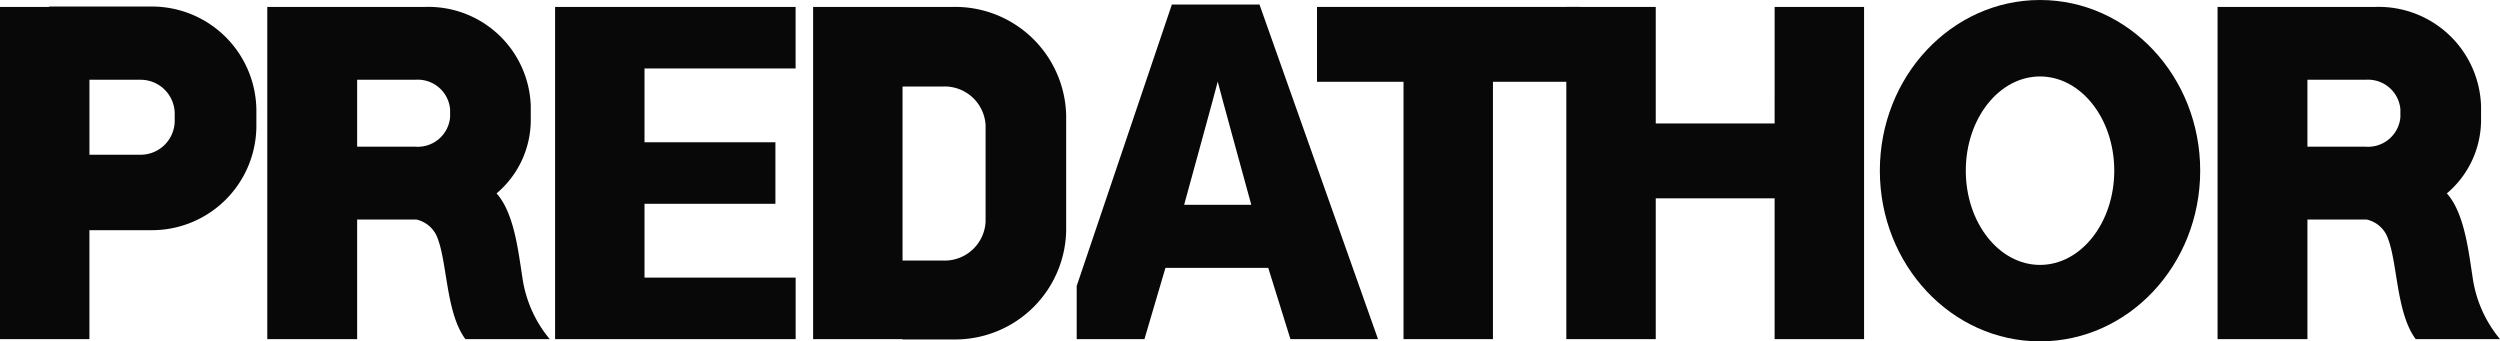
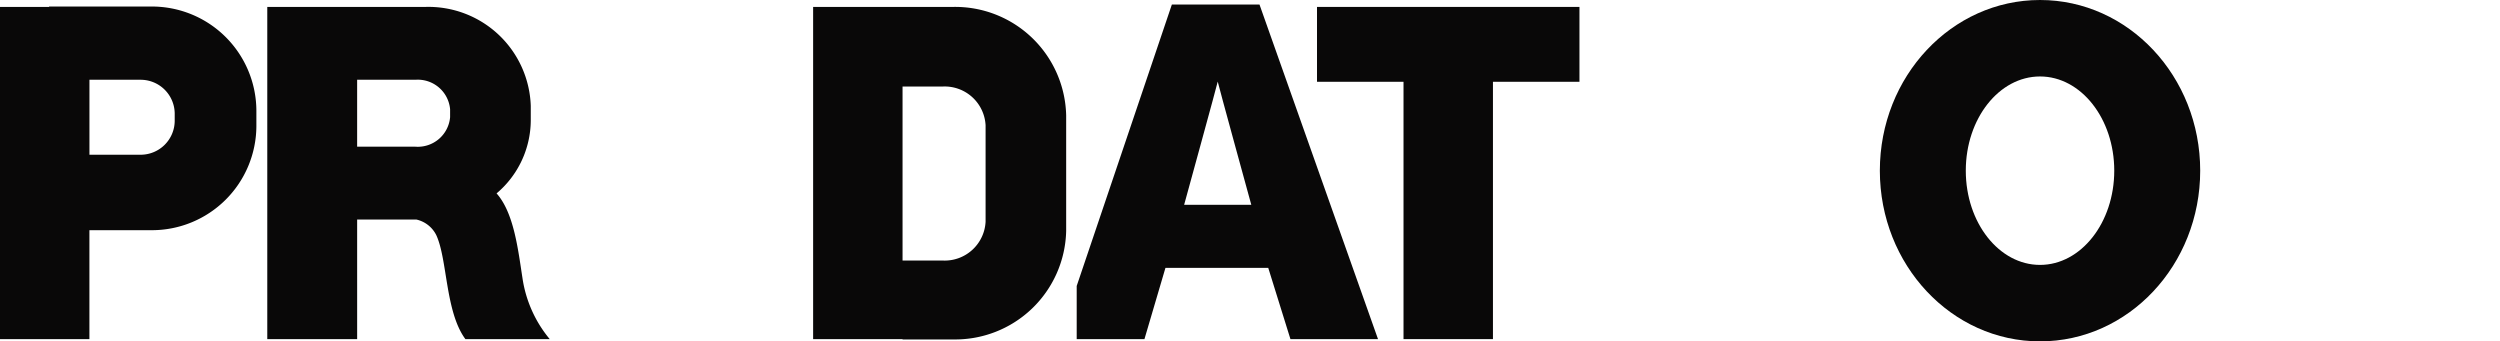
<svg xmlns="http://www.w3.org/2000/svg" width="212" height="28.949" viewBox="0 0 212 28.949">
  <g id="Logo" transform="translate(-223.438 -142.867)">
    <path id="Path_99" data-name="Path 99" d="M280.807 143.13h-7.336v6.348h7.336V171.3h7.584V149.478h7.336V143.13h-14.92z" transform="translate(61.649 0.324)" fill="#090808" />
-     <path id="Path_100" data-name="Path 100" d="M244.526 143.13V171.3h20.4v-5.218H252.11v-6.257h11.1v-5.218h-11.1v-6.257h12.812V143.13h-20.4z" transform="translate(25.983 0.324)" fill="#090808" />
-     <path id="Path_101" data-name="Path 101" d="M301.515 153.013h-10.08V143.13h-7.584V171.3h7.584V159.362h10.08V171.3H309.1V143.13h-7.584z" transform="translate(72.411 0.324)" fill="#090808" />
    <path id="Path_102" data-name="Path 102" d="M309.345 142.867c-7.5.0-13.583 6.48-13.583 14.473s6.08 14.475 13.583 14.475 13.583-6.48 13.583-14.475S316.847 142.867 309.345 142.867zm0 22.464c-3.475.0-6.295-3.578-6.295-7.991s2.819-7.989 6.295-7.989 6.295 3.578 6.295 7.989S312.82 165.331 309.345 165.331z" transform="translate(87.087 0)" fill="#090808" />
    <path id="Path_103" data-name="Path 103" d="M266.193 143.13H254.329V171.3h7.583v.027h4.281a9.416 9.416.0 009.594-9.2v-9.79A9.414 9.414.0 00266.193 143.13zm2.761 18.219a3.474 3.474.0 01-3.627 3.288h-3.415V149.88h3.415a3.474 3.474.0 013.627 3.286z" transform="translate(38.062 0.324)" fill="#090808" />
    <path id="Path_104" data-name="Path 104" d="M236.291 143.115H227.6v.033h-4.165v28.17h7.585v-9.237h5.268a8.862 8.862.0 008.891-8.813v-1.342A8.862 8.862.0 00236.291 143.115zm1.962 9.721a2.89 2.89.0 01-2.924 2.846h-4.306v-6.357h4.306a2.89 2.89.0 012.924 2.846z" transform="translate(0 0.306)" fill="#090808" />
    <path id="Path_105" data-name="Path 105" d="M253.036 158.943a8.148 8.148.0 002.9-6.17v-1.254A8.683 8.683.0 00247 143.13H233.592V171.3h7.621V161.161h5.029a2.491 2.491.0 011.683 1.324c.955 2.065.754 6.5 2.467 8.815h7.152a10.454 10.454.0 01-2.315-5.2C254.86 163.726 254.514 160.6 253.036 158.943zm-6.88-9.636a2.751 2.751.0 012.94 2.5v.676a2.751 2.751.0 01-2.94 2.5h-4.944v-5.681z" transform="translate(12.511 0.324)" fill="#090808" />
-     <path id="Path_106" data-name="Path 106" d="M328.036 158.943a8.148 8.148.0 002.9-6.17v-1.254A8.683 8.683.0 00322 143.13H308.592V171.3h7.621V161.161h5.029a2.491 2.491.0 011.683 1.324c.955 2.065.754 6.5 2.467 8.815h7.152a10.468 10.468.0 01-2.317-5.2C329.86 163.726 329.514 160.6 328.036 158.943zm-6.88-9.636a2.751 2.751.0 012.94 2.5v.676a2.751 2.751.0 01-2.94 2.5h-4.944v-5.681z" transform="translate(102.895 0.324)" fill="#090808" />
    <path id="Path_107" data-name="Path 107" d="M272.413 143.038l-8.071 23.868v4.507h5.745l1.781-6.042h8.717l1.882 6.042h7.426l-10.051-28.375zm1.04 16.984s2.873-10.447 2.848-10.447 2.846 10.447 2.846 10.447z" transform="translate(50.4 0.211)" fill="#090808" />
  </g>
</svg>